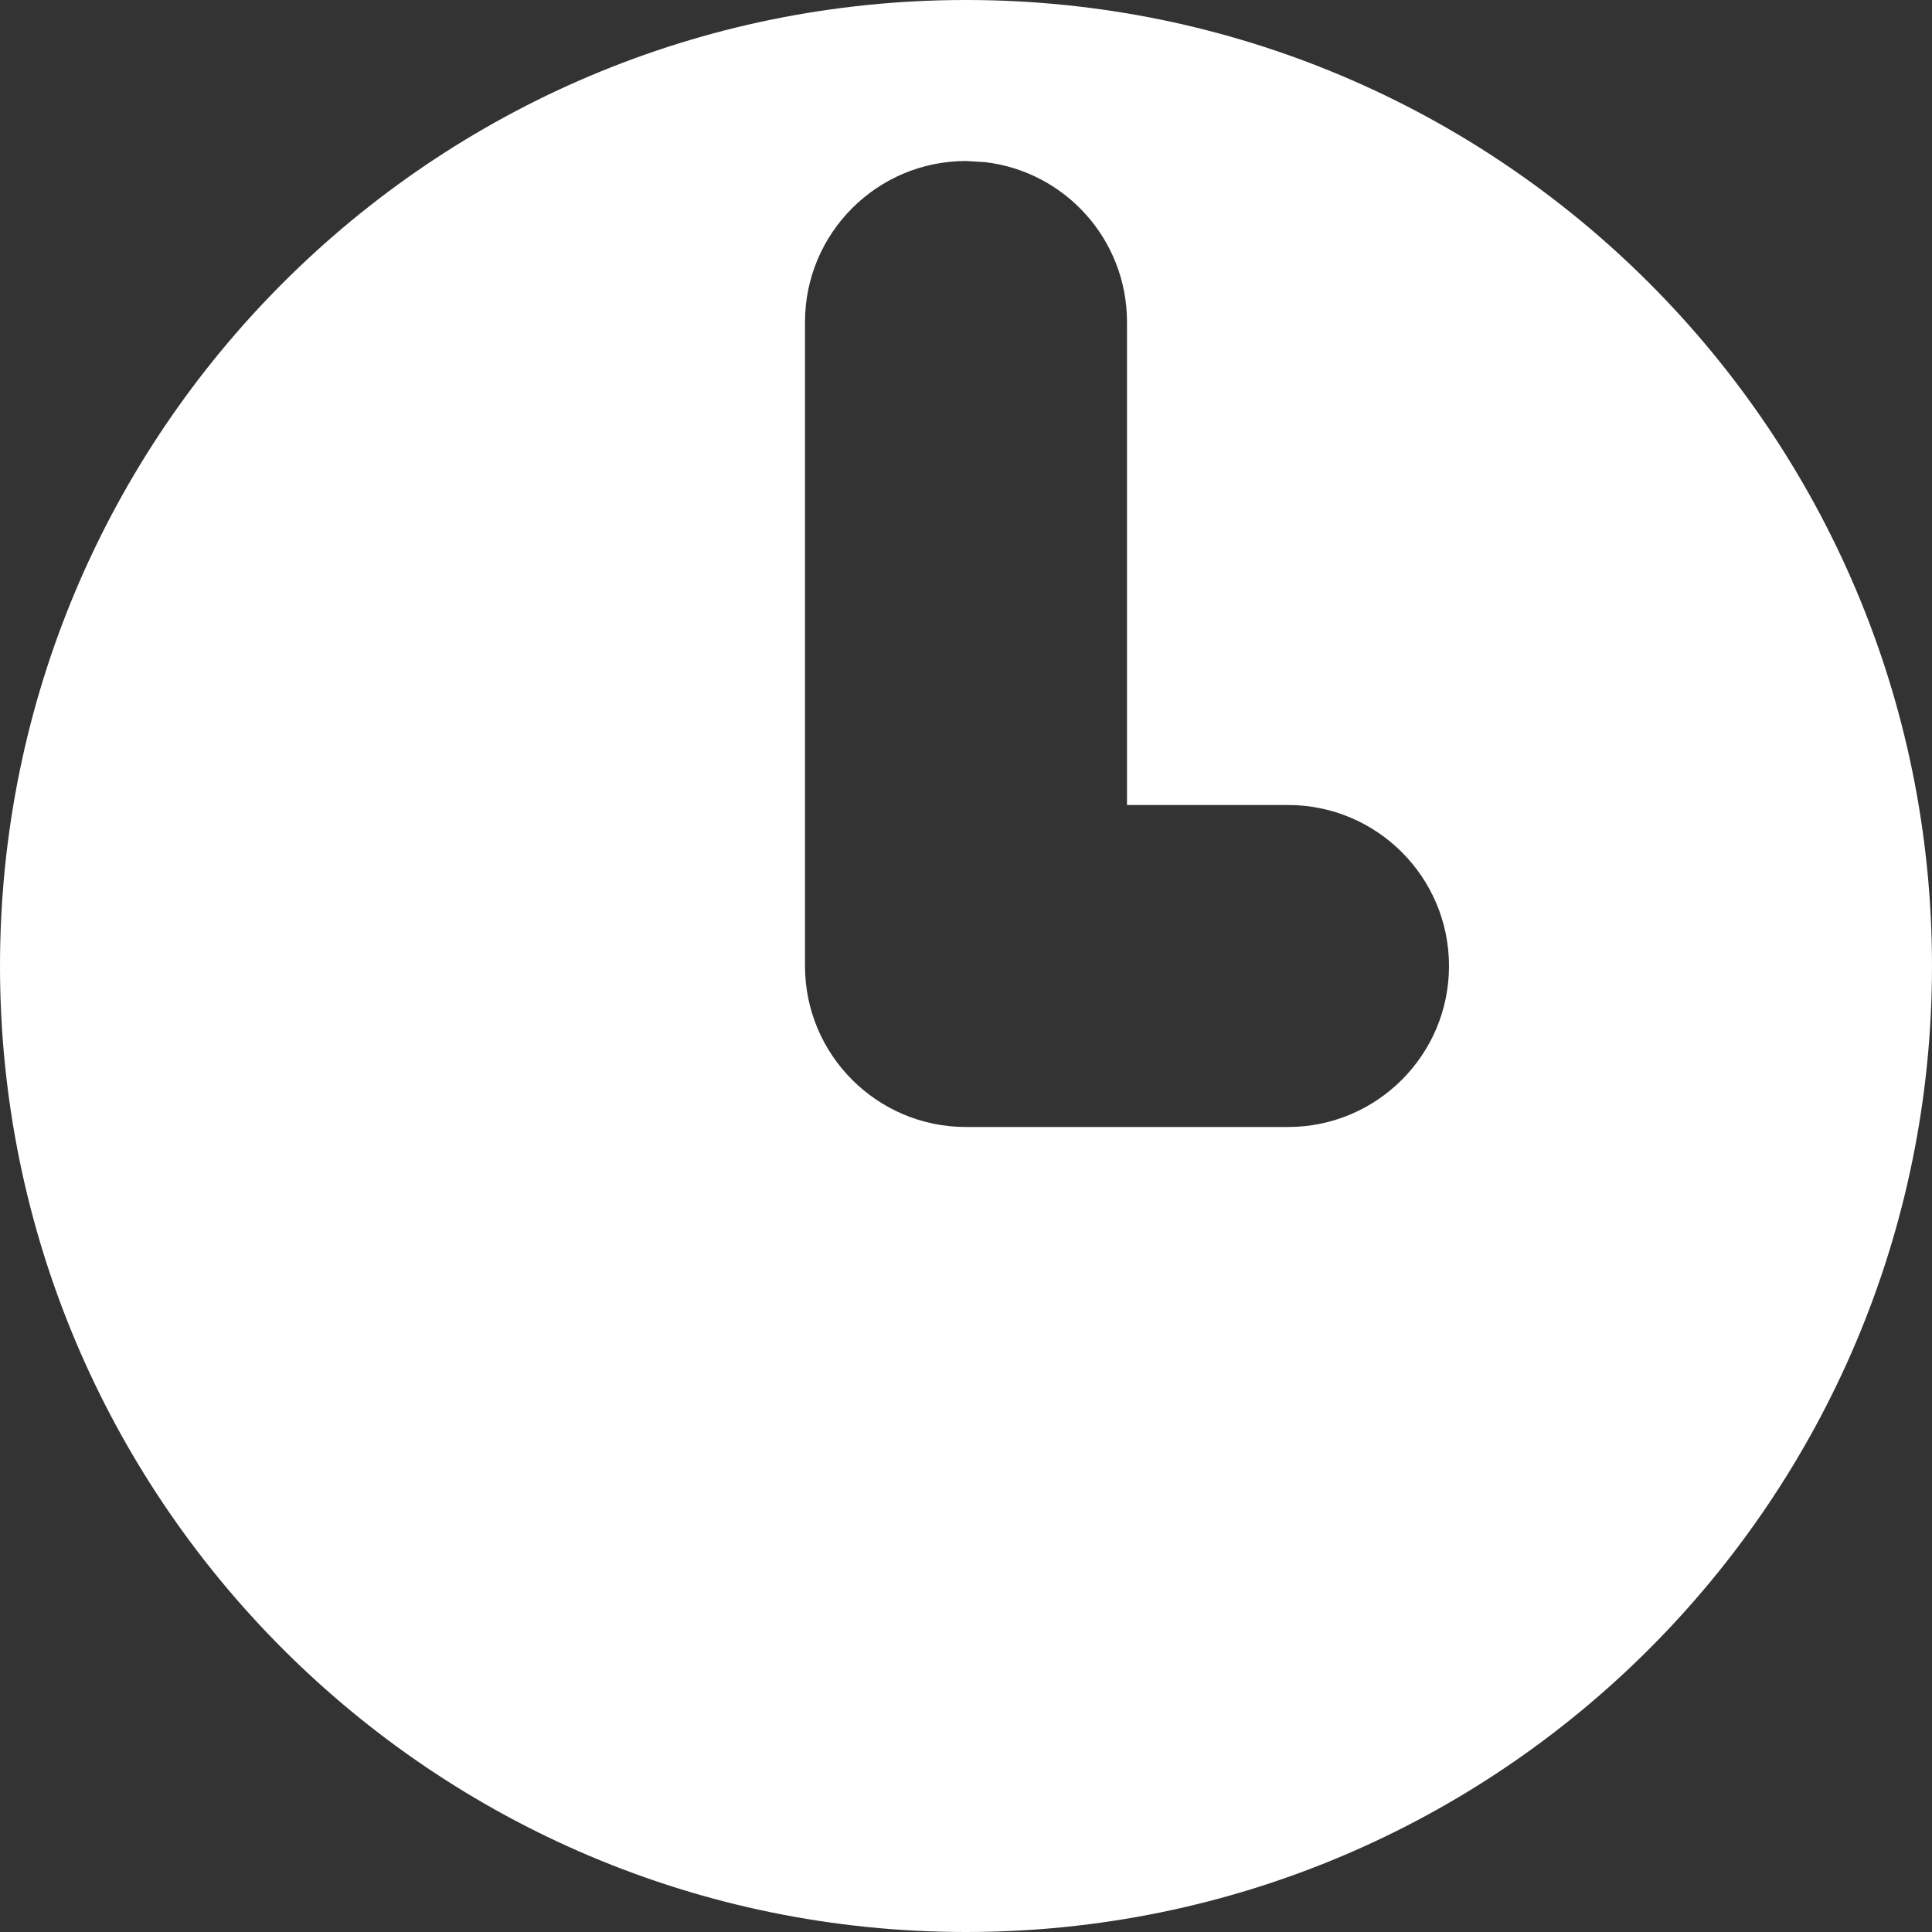
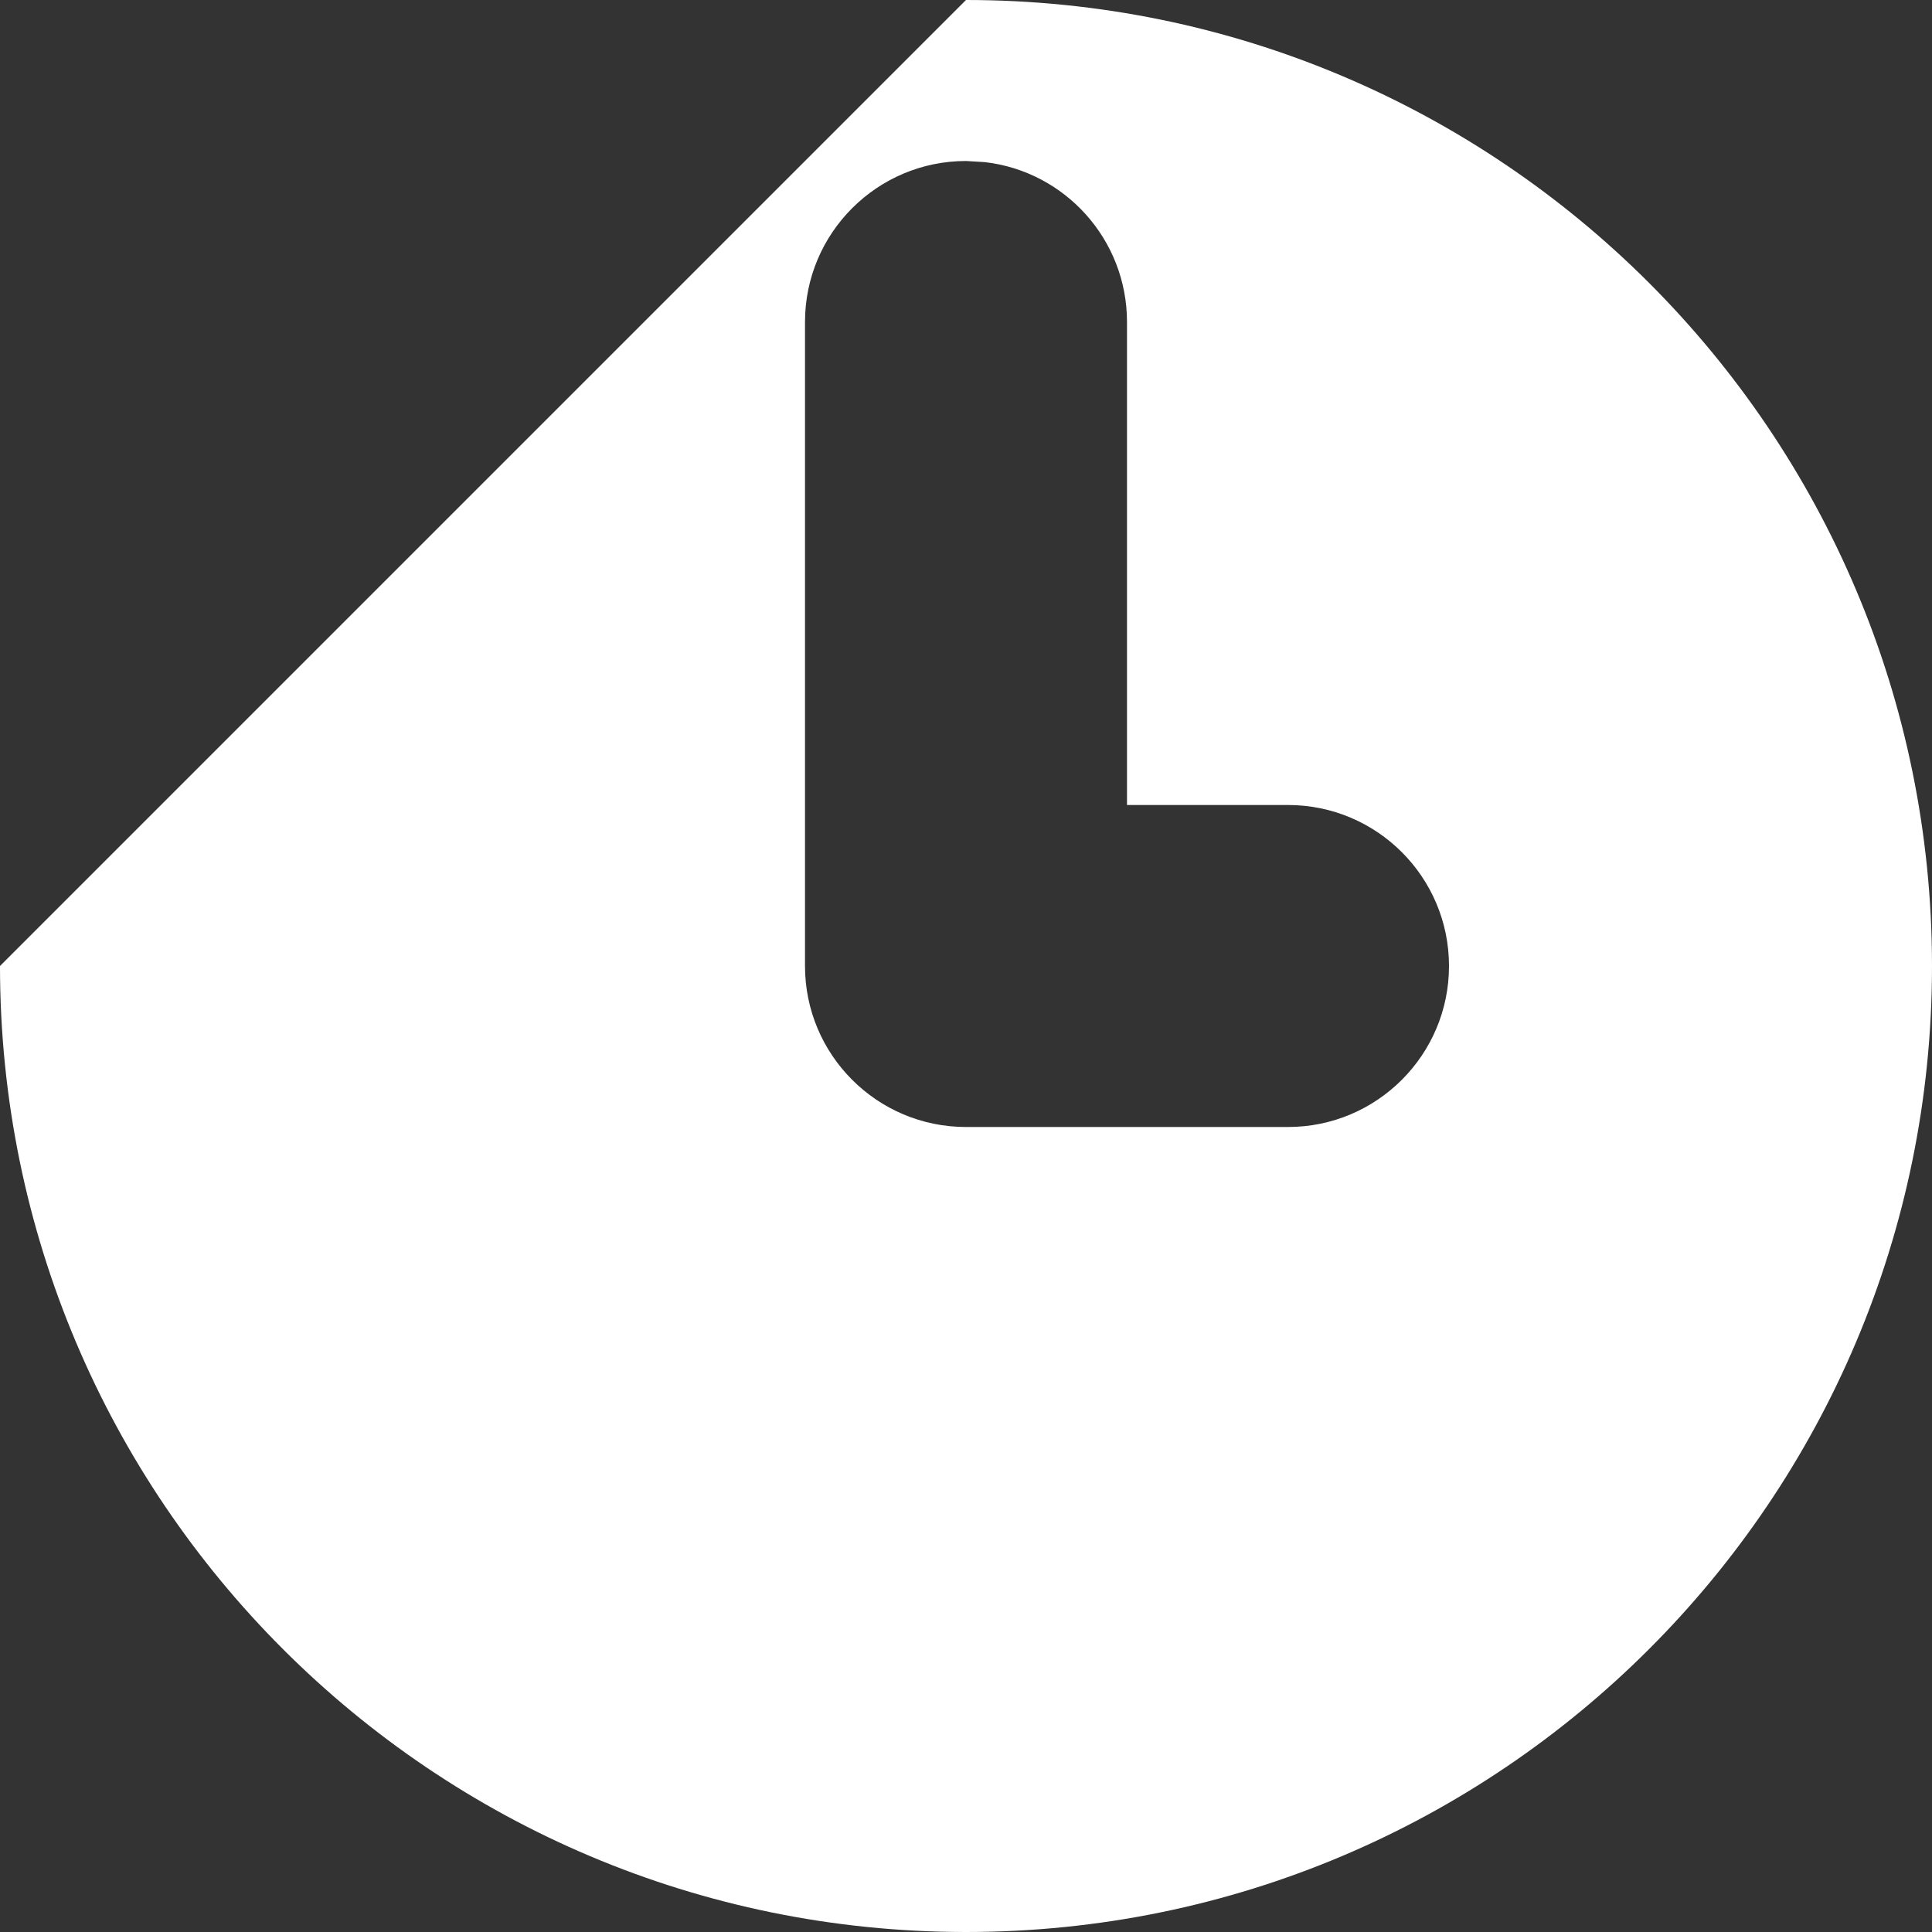
<svg xmlns="http://www.w3.org/2000/svg" width="12px" height="12px" viewBox="0 0 12 12" version="1.1">
  <rect x="0" y="0" width="12" height="12" fill="#333333" stroke="none" />
  <title>形状结合 2</title>
  <g id="pc" stroke="none" stroke-width="1" fill="none" fill-rule="evenodd">
    <g id="博物馆详情" transform="translate(-150, -759)" fill="#FFFFFF">
      <g id="矩形-2" transform="translate(120, 663)">
        <g id="形状结合-2" transform="translate(30, 96)">
-           <path d="M6,0 C9.314,0 12,2.686 12,6 C12,9.314 9.314,12 6,12 C2.686,12 0,9.314 0,6 C0,2.686 2.686,0 6,0 Z M6,1 C5.448,1 5,1.448 5,2 L5,6 C5,6.552 5.448,7 6,7 L8,7 C8.552,7 9,6.552 9,6 C9,5.448 8.552,5 8,5 L7,5 L7,2 C7,1.487 6.614,1.064 6.117,1.007 Z" id="形状结合" />
+           <path d="M6,0 C9.314,0 12,2.686 12,6 C12,9.314 9.314,12 6,12 C2.686,12 0,9.314 0,6 Z M6,1 C5.448,1 5,1.448 5,2 L5,6 C5,6.552 5.448,7 6,7 L8,7 C8.552,7 9,6.552 9,6 C9,5.448 8.552,5 8,5 L7,5 L7,2 C7,1.487 6.614,1.064 6.117,1.007 Z" id="形状结合" />
        </g>
      </g>
    </g>
  </g>
</svg>